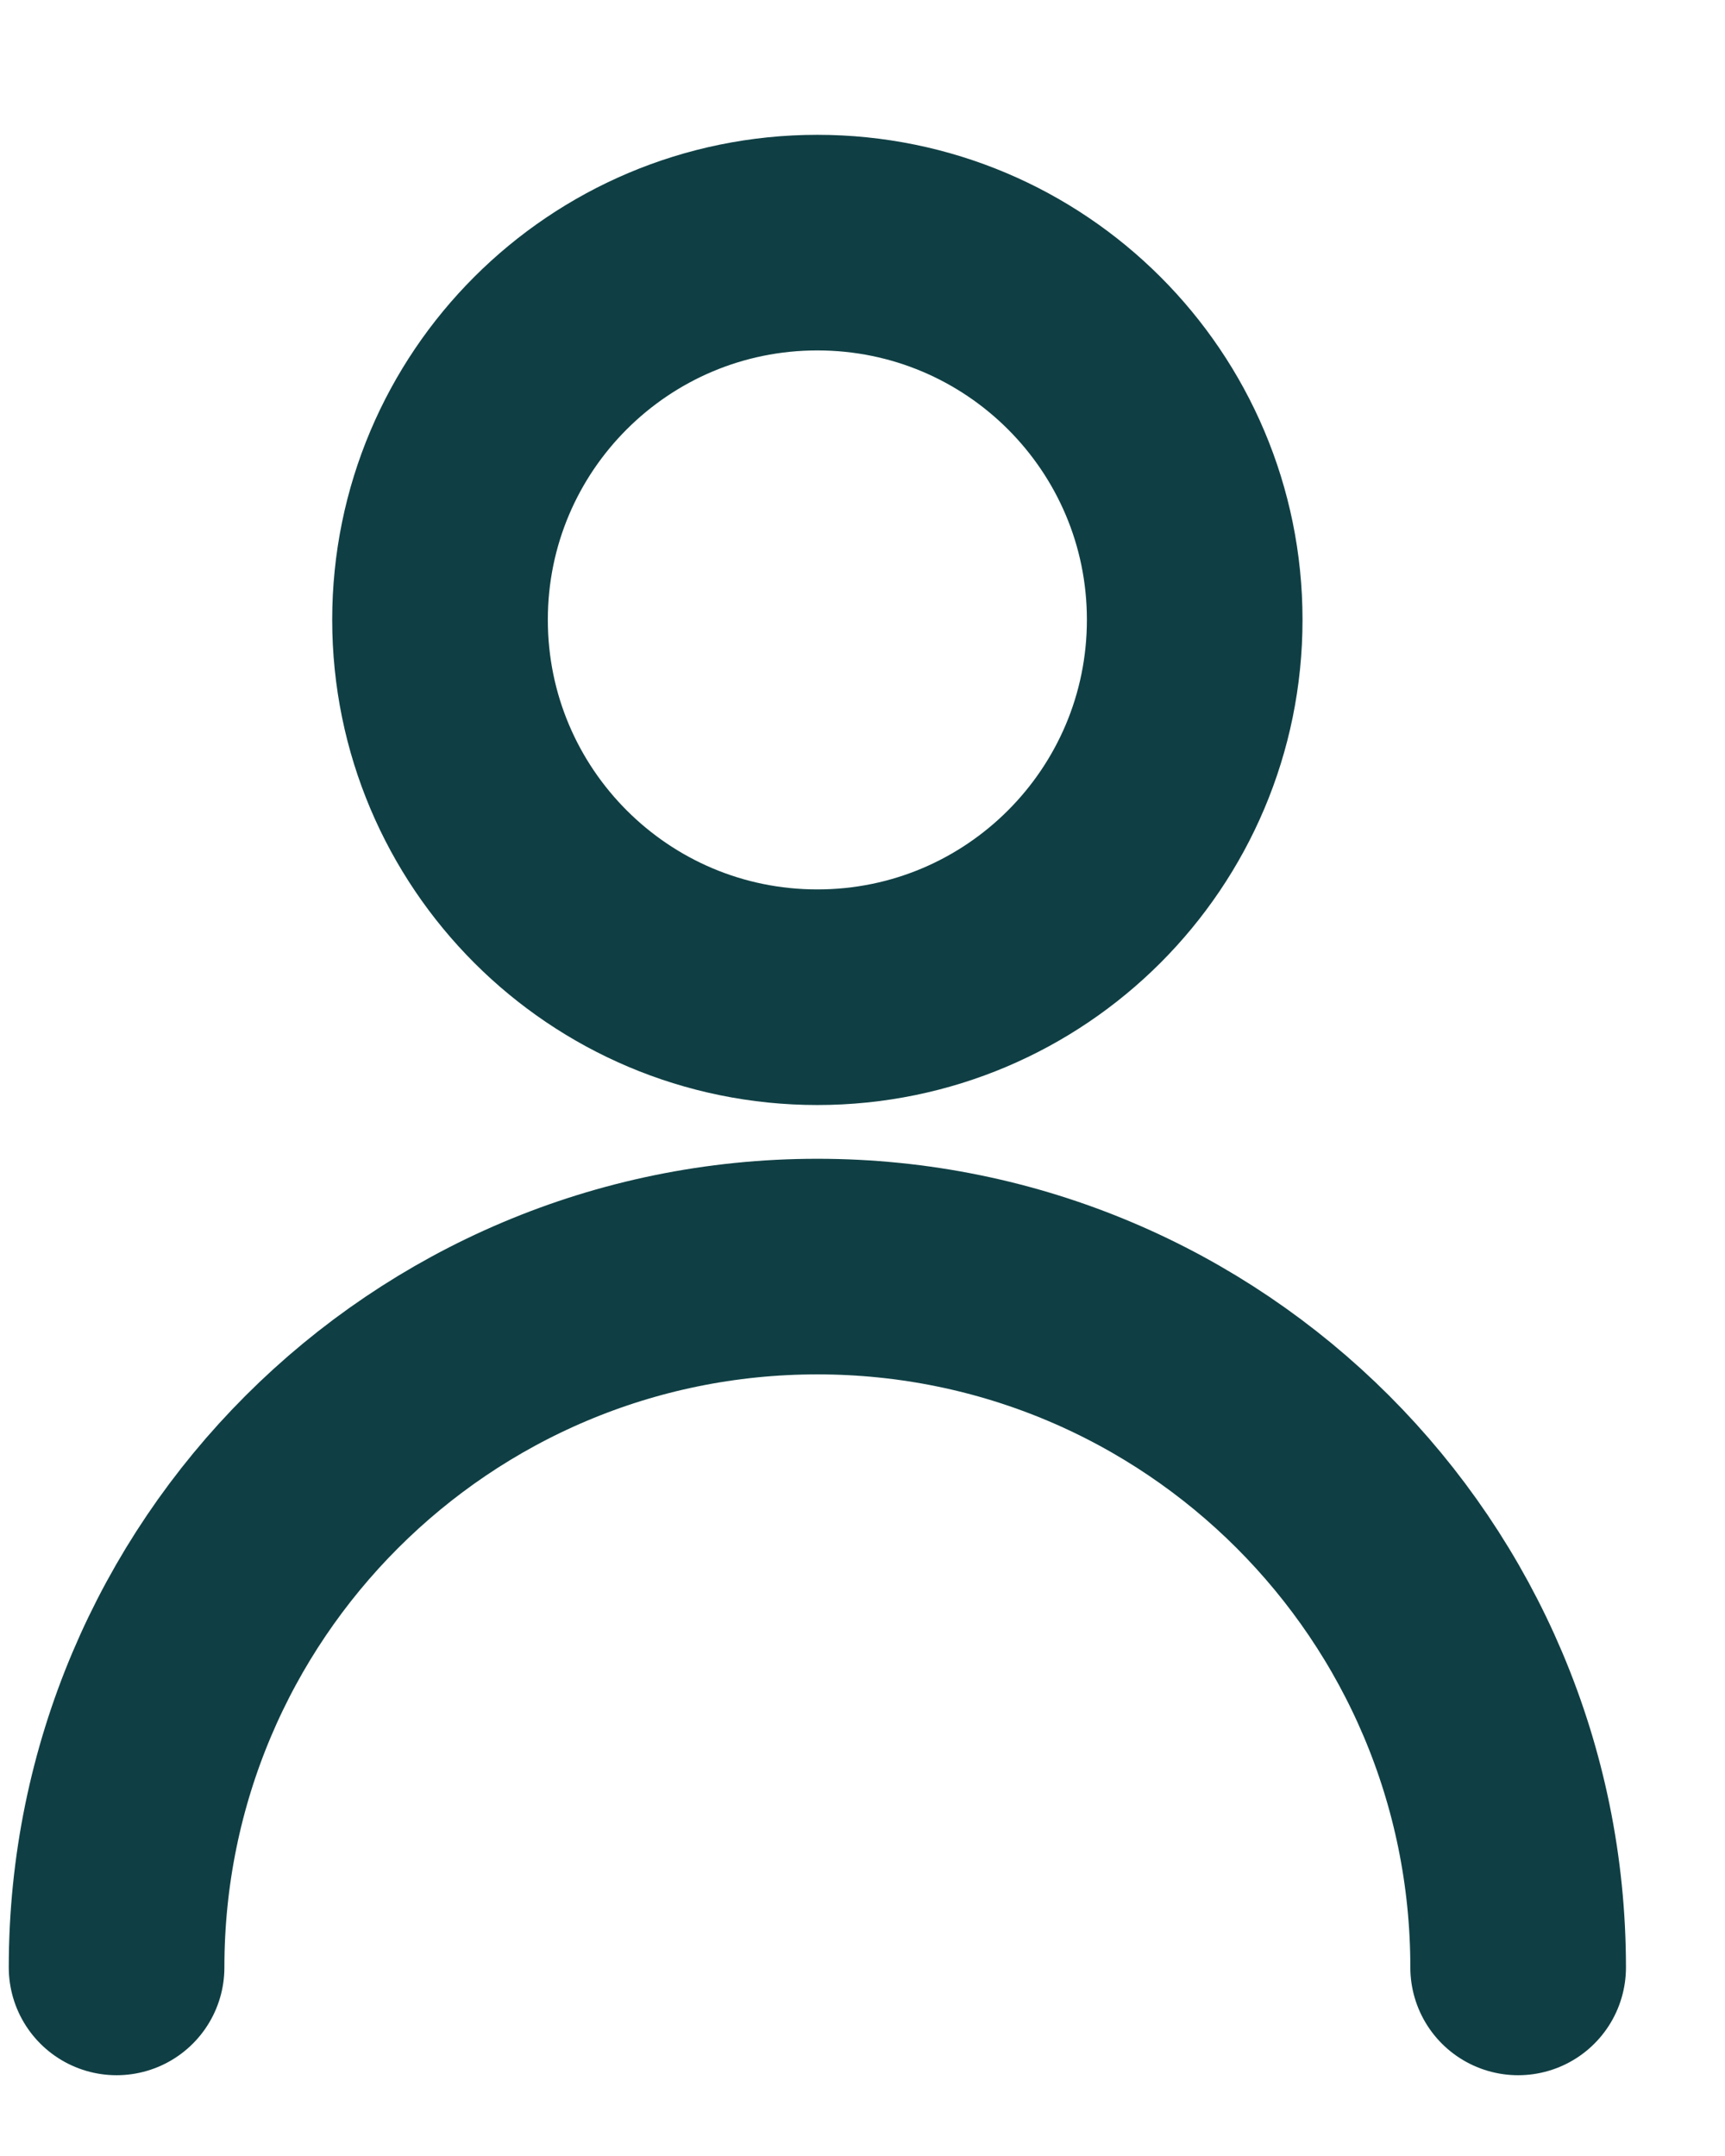
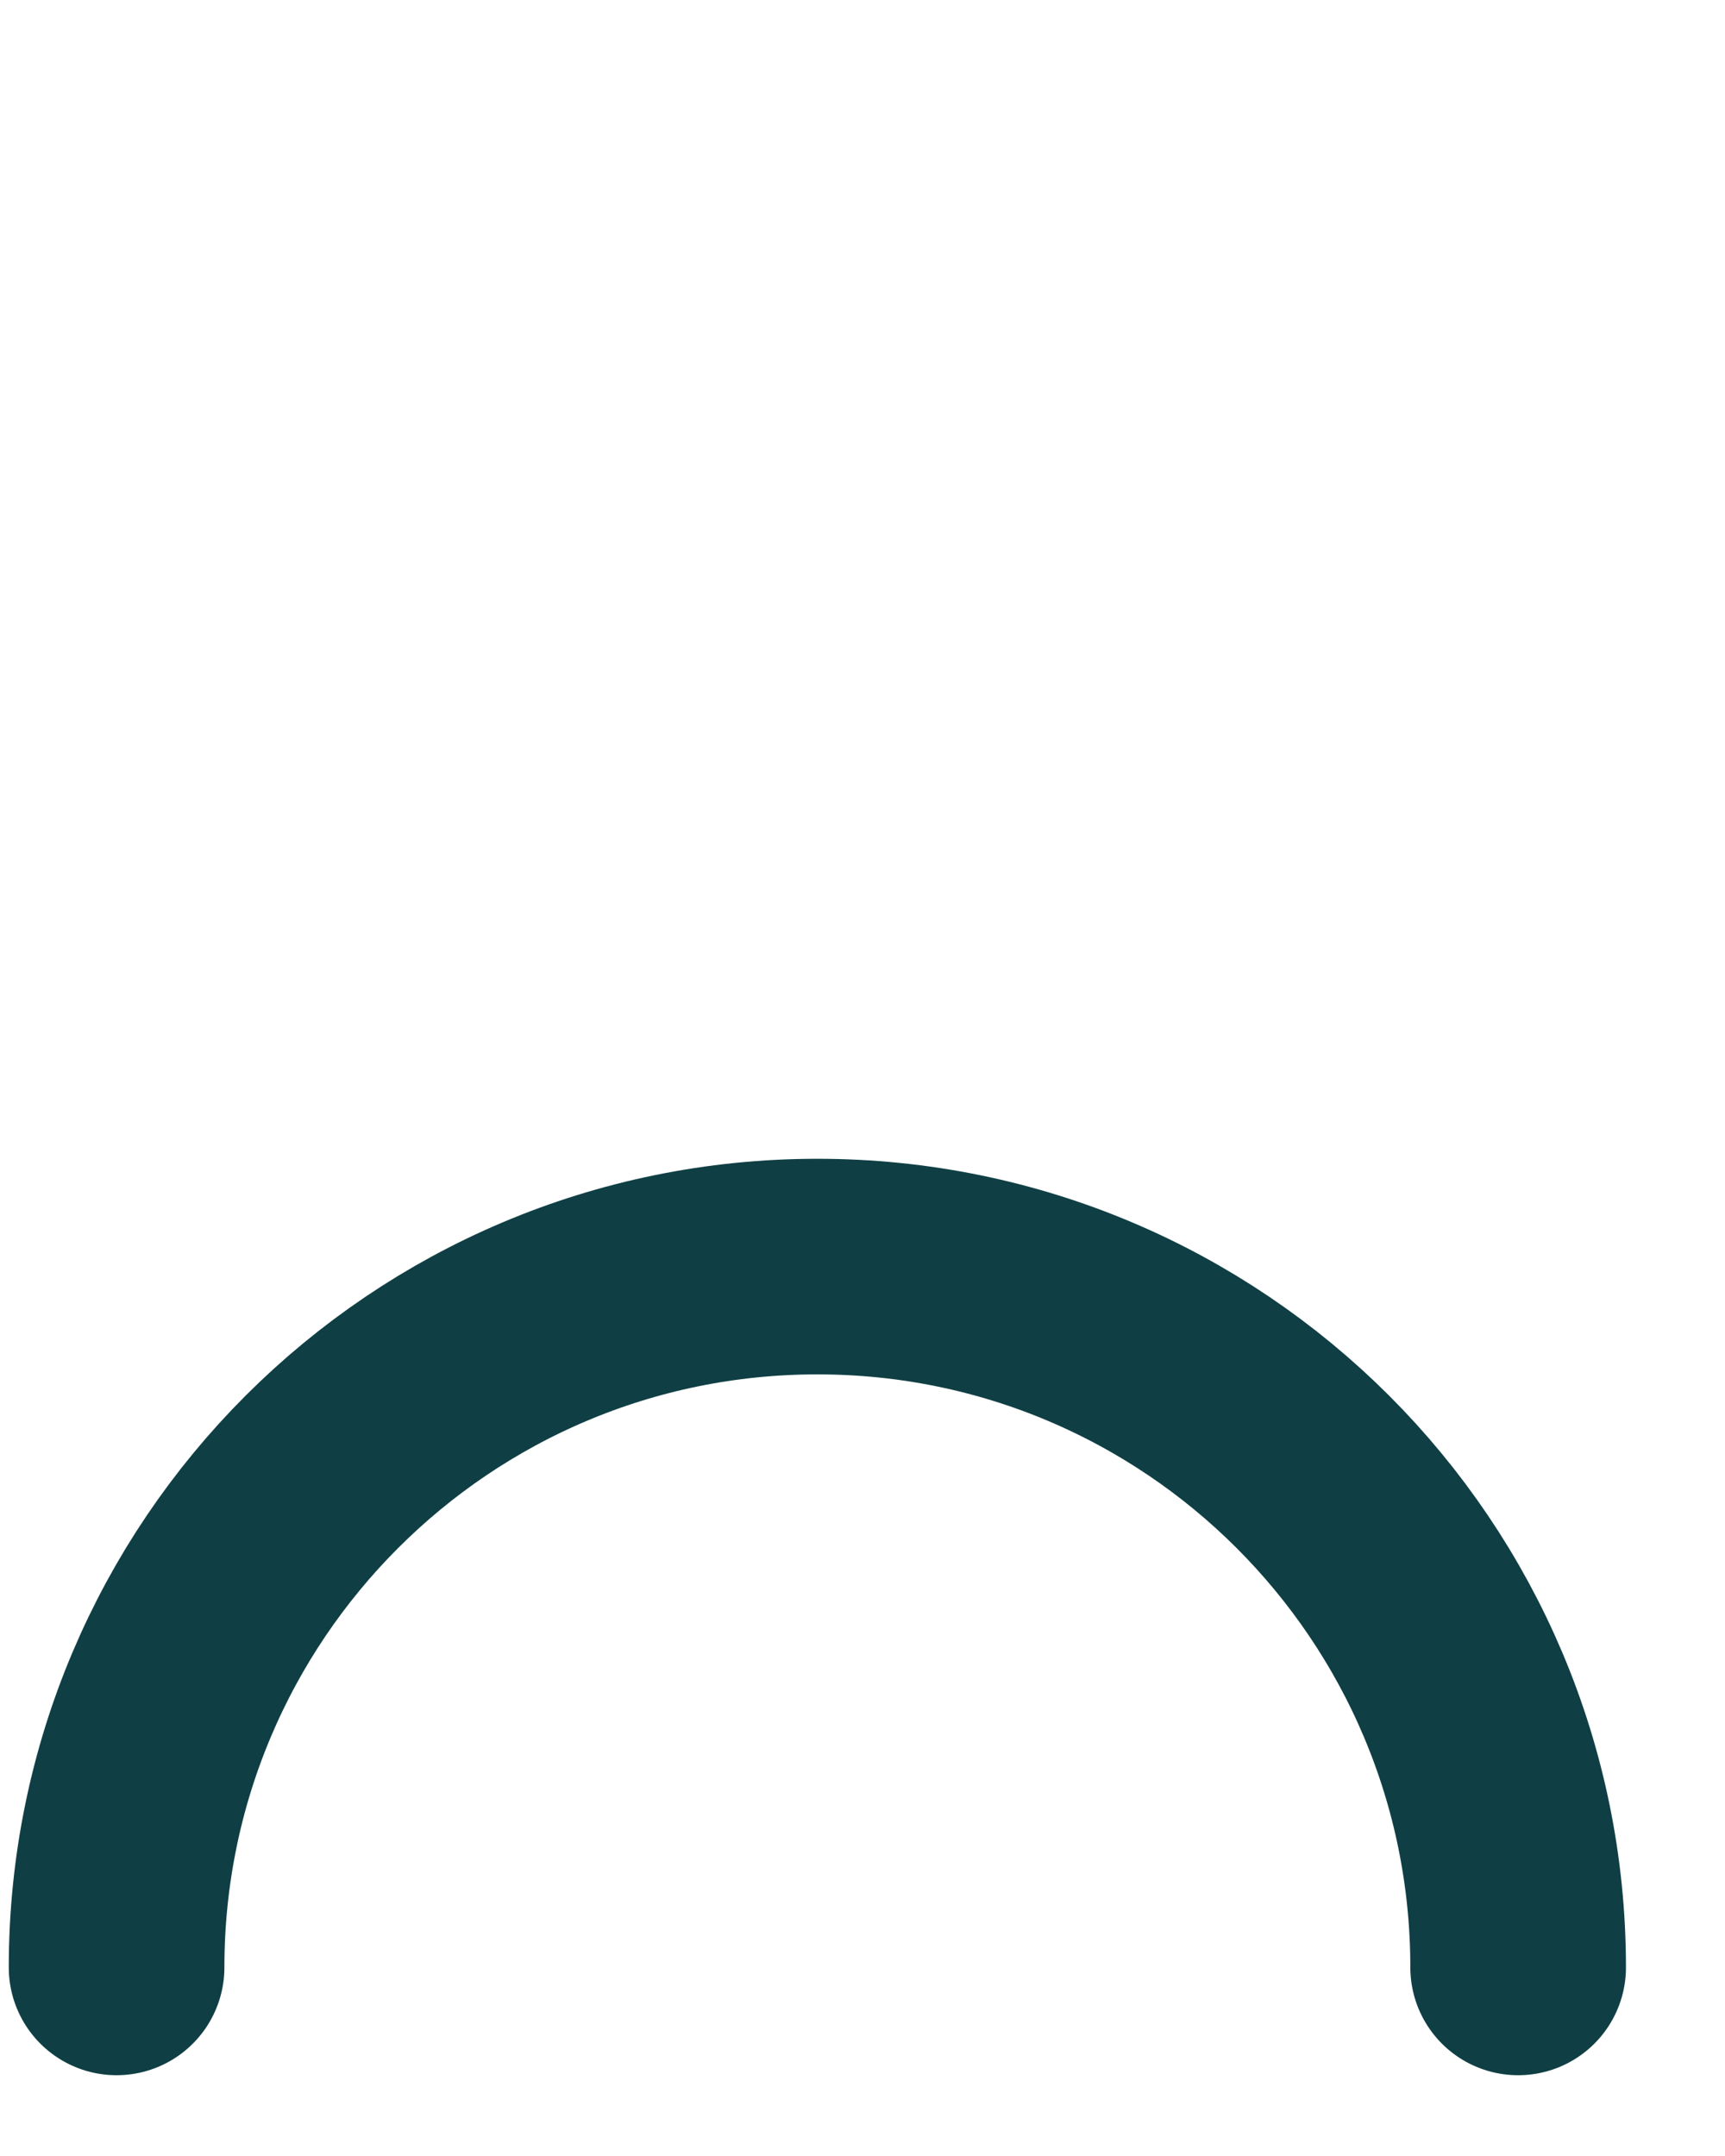
<svg xmlns="http://www.w3.org/2000/svg" width="12" height="15" viewBox="0 0 12 15" fill="none">
-   <path fill-rule="evenodd" clip-rule="evenodd" d="M5.686 6.938C7.136 6.938 8.311 5.762 8.311 4.312C8.311 2.863 7.136 1.688 5.686 1.688C4.236 1.688 3.061 2.863 3.061 4.312C3.061 5.762 4.236 6.938 5.686 6.938Z" stroke="#0f3f44" stroke-width="1.5" stroke-linecap="round" stroke-linejoin="round" />
  <path d="M0.811 13.688C0.811 10.995 2.994 8.812 5.686 8.812C8.378 8.812 10.561 10.995 10.561 13.688" stroke="#0f3f44" stroke-width="1.5" stroke-linecap="round" stroke-linejoin="round" />
</svg>